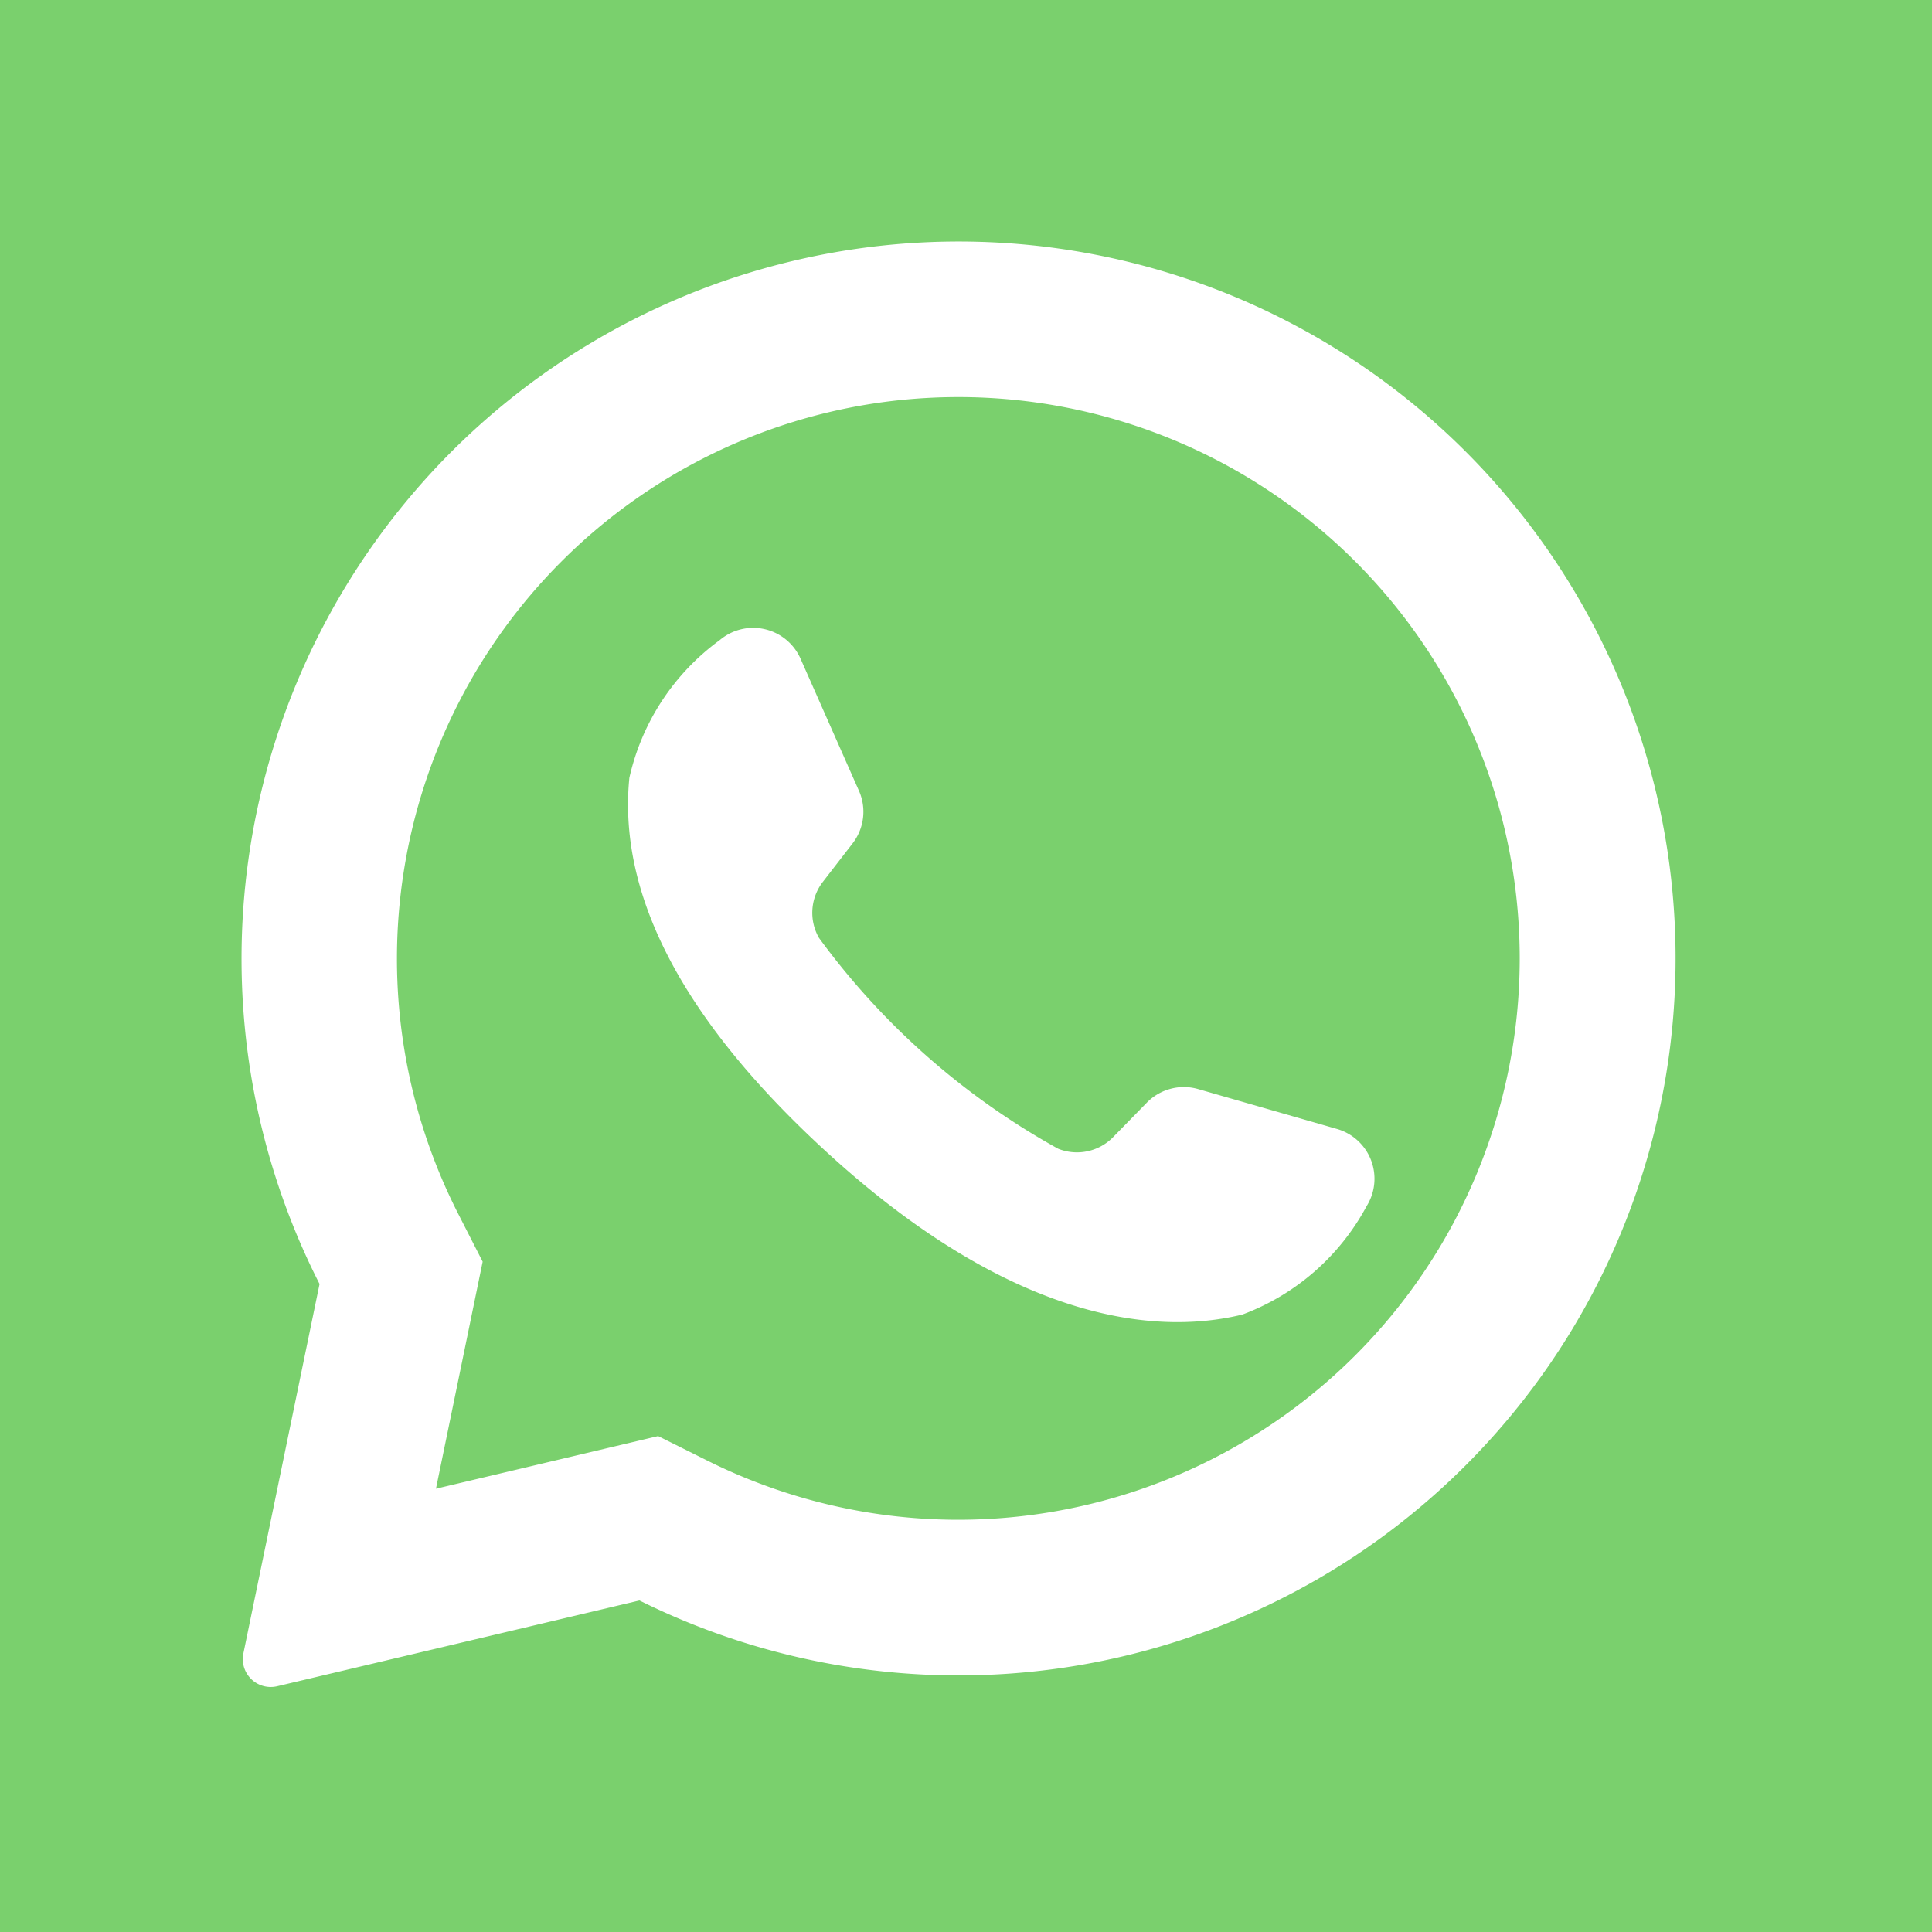
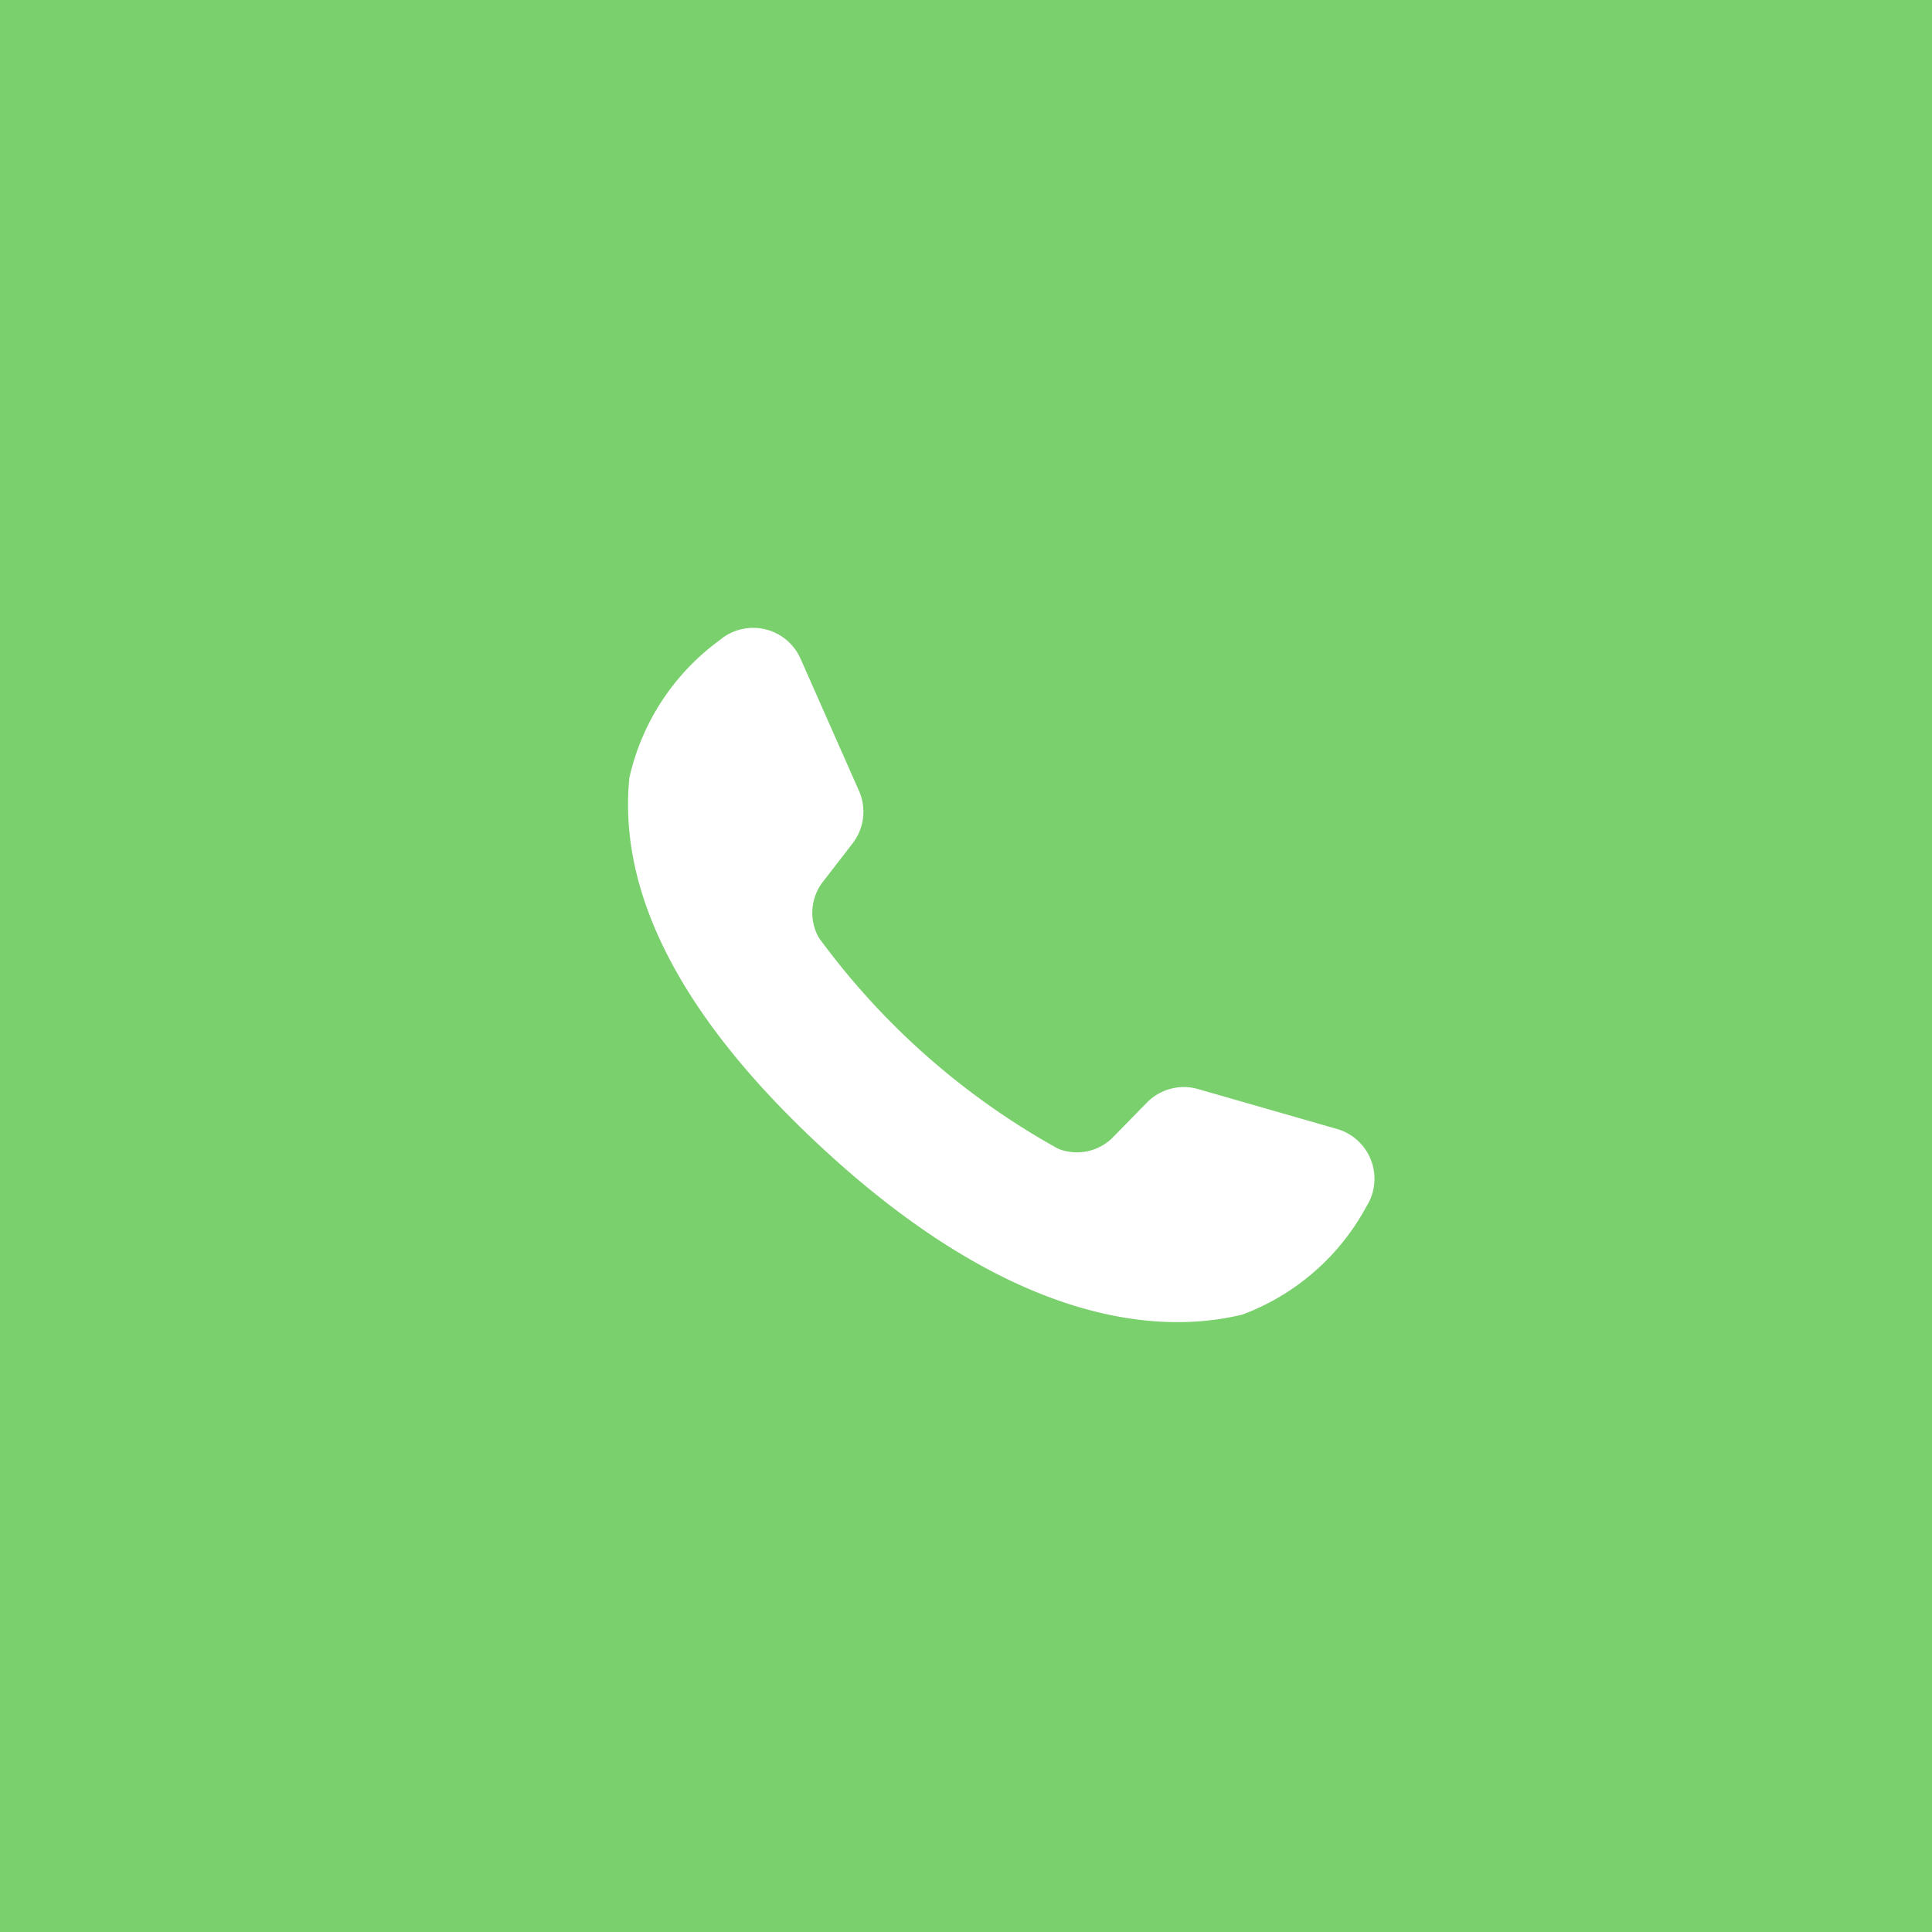
<svg xmlns="http://www.w3.org/2000/svg" viewBox="-12768 -1251 40 40">
  <defs>
    <style>
      .cls-1 {
        fill: #7ad06d;
      }

      .cls-2 {
        fill: #fff;
      }
    </style>
  </defs>
  <g id="Group_333" data-name="Group 333" transform="translate(40 -9)">
    <rect id="Rectangle_97" data-name="Rectangle 97" class="cls-1" width="40" height="40" transform="translate(-12808 -1242)" />
    <g id="whatsapp" transform="translate(-12739.266 -1181.569)">
-       <path id="Path_51" data-name="Path 51" class="cls-2" d="M15.807.018a14.849,14.849,0,0,0-12.5,21.566L1.73,29.233a.578.578,0,0,0,.7.679l7.5-1.776A14.844,14.844,0,1,0,15.807.018Zm8.944,23.043a11.629,11.629,0,0,1-13.39,2.192l-1.044-.52-4.6,1.089.967-4.7-.514-1.007A11.632,11.632,0,0,1,8.315,6.625,11.622,11.622,0,1,1,24.751,23.061Z" transform="translate(-65.425 -55.431)" />
      <path id="Path_52" data-name="Path 52" class="cls-2" d="M119.262,117.791l-2.875-.826a1.072,1.072,0,0,0-1.06.279l-.7.716a1.047,1.047,0,0,1-1.139.24,15.348,15.348,0,0,1-4.952-4.366,1.047,1.047,0,0,1,.083-1.161l.614-.794a1.072,1.072,0,0,0,.132-1.089l-1.21-2.736a1.072,1.072,0,0,0-1.674-.383,4.836,4.836,0,0,0-1.87,2.852c-.2,2.014.66,4.554,3.927,7.6,3.774,3.522,6.8,3.988,8.764,3.511a4.835,4.835,0,0,0,2.571-2.241A1.072,1.072,0,0,0,119.262,117.791Z" transform="translate(-160.315 -154.848)" />
    </g>
  </g>
</svg>